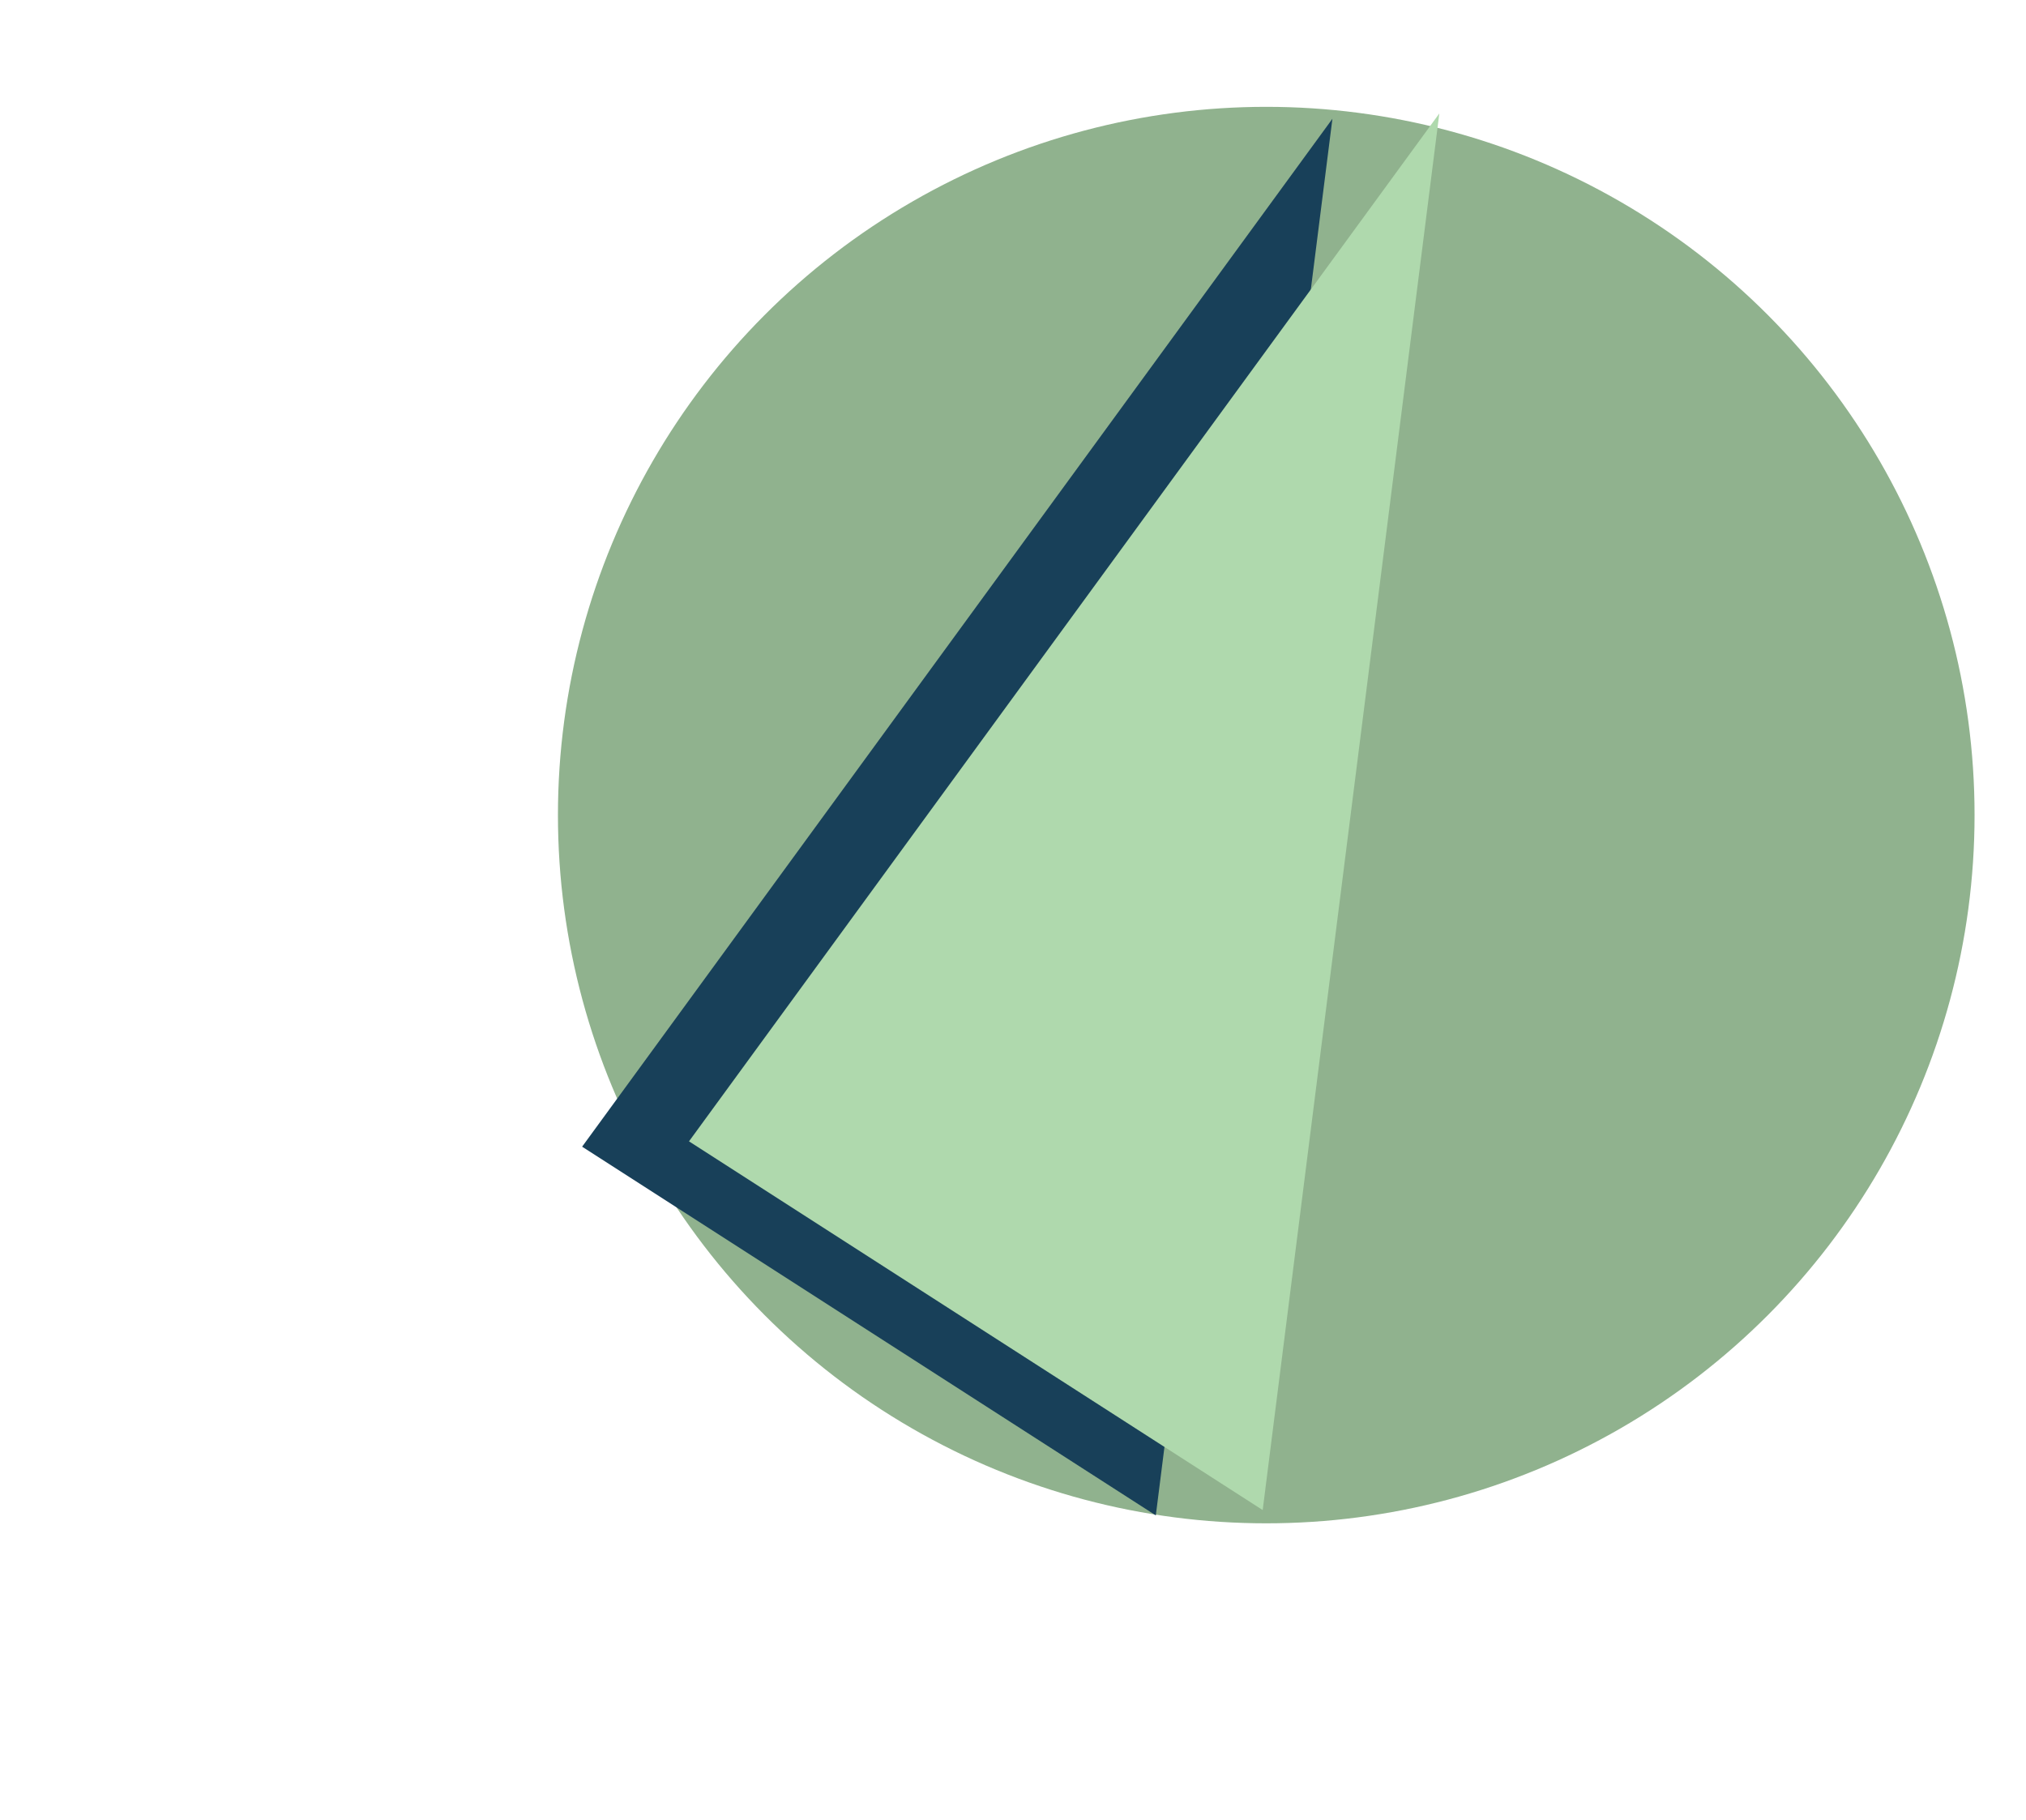
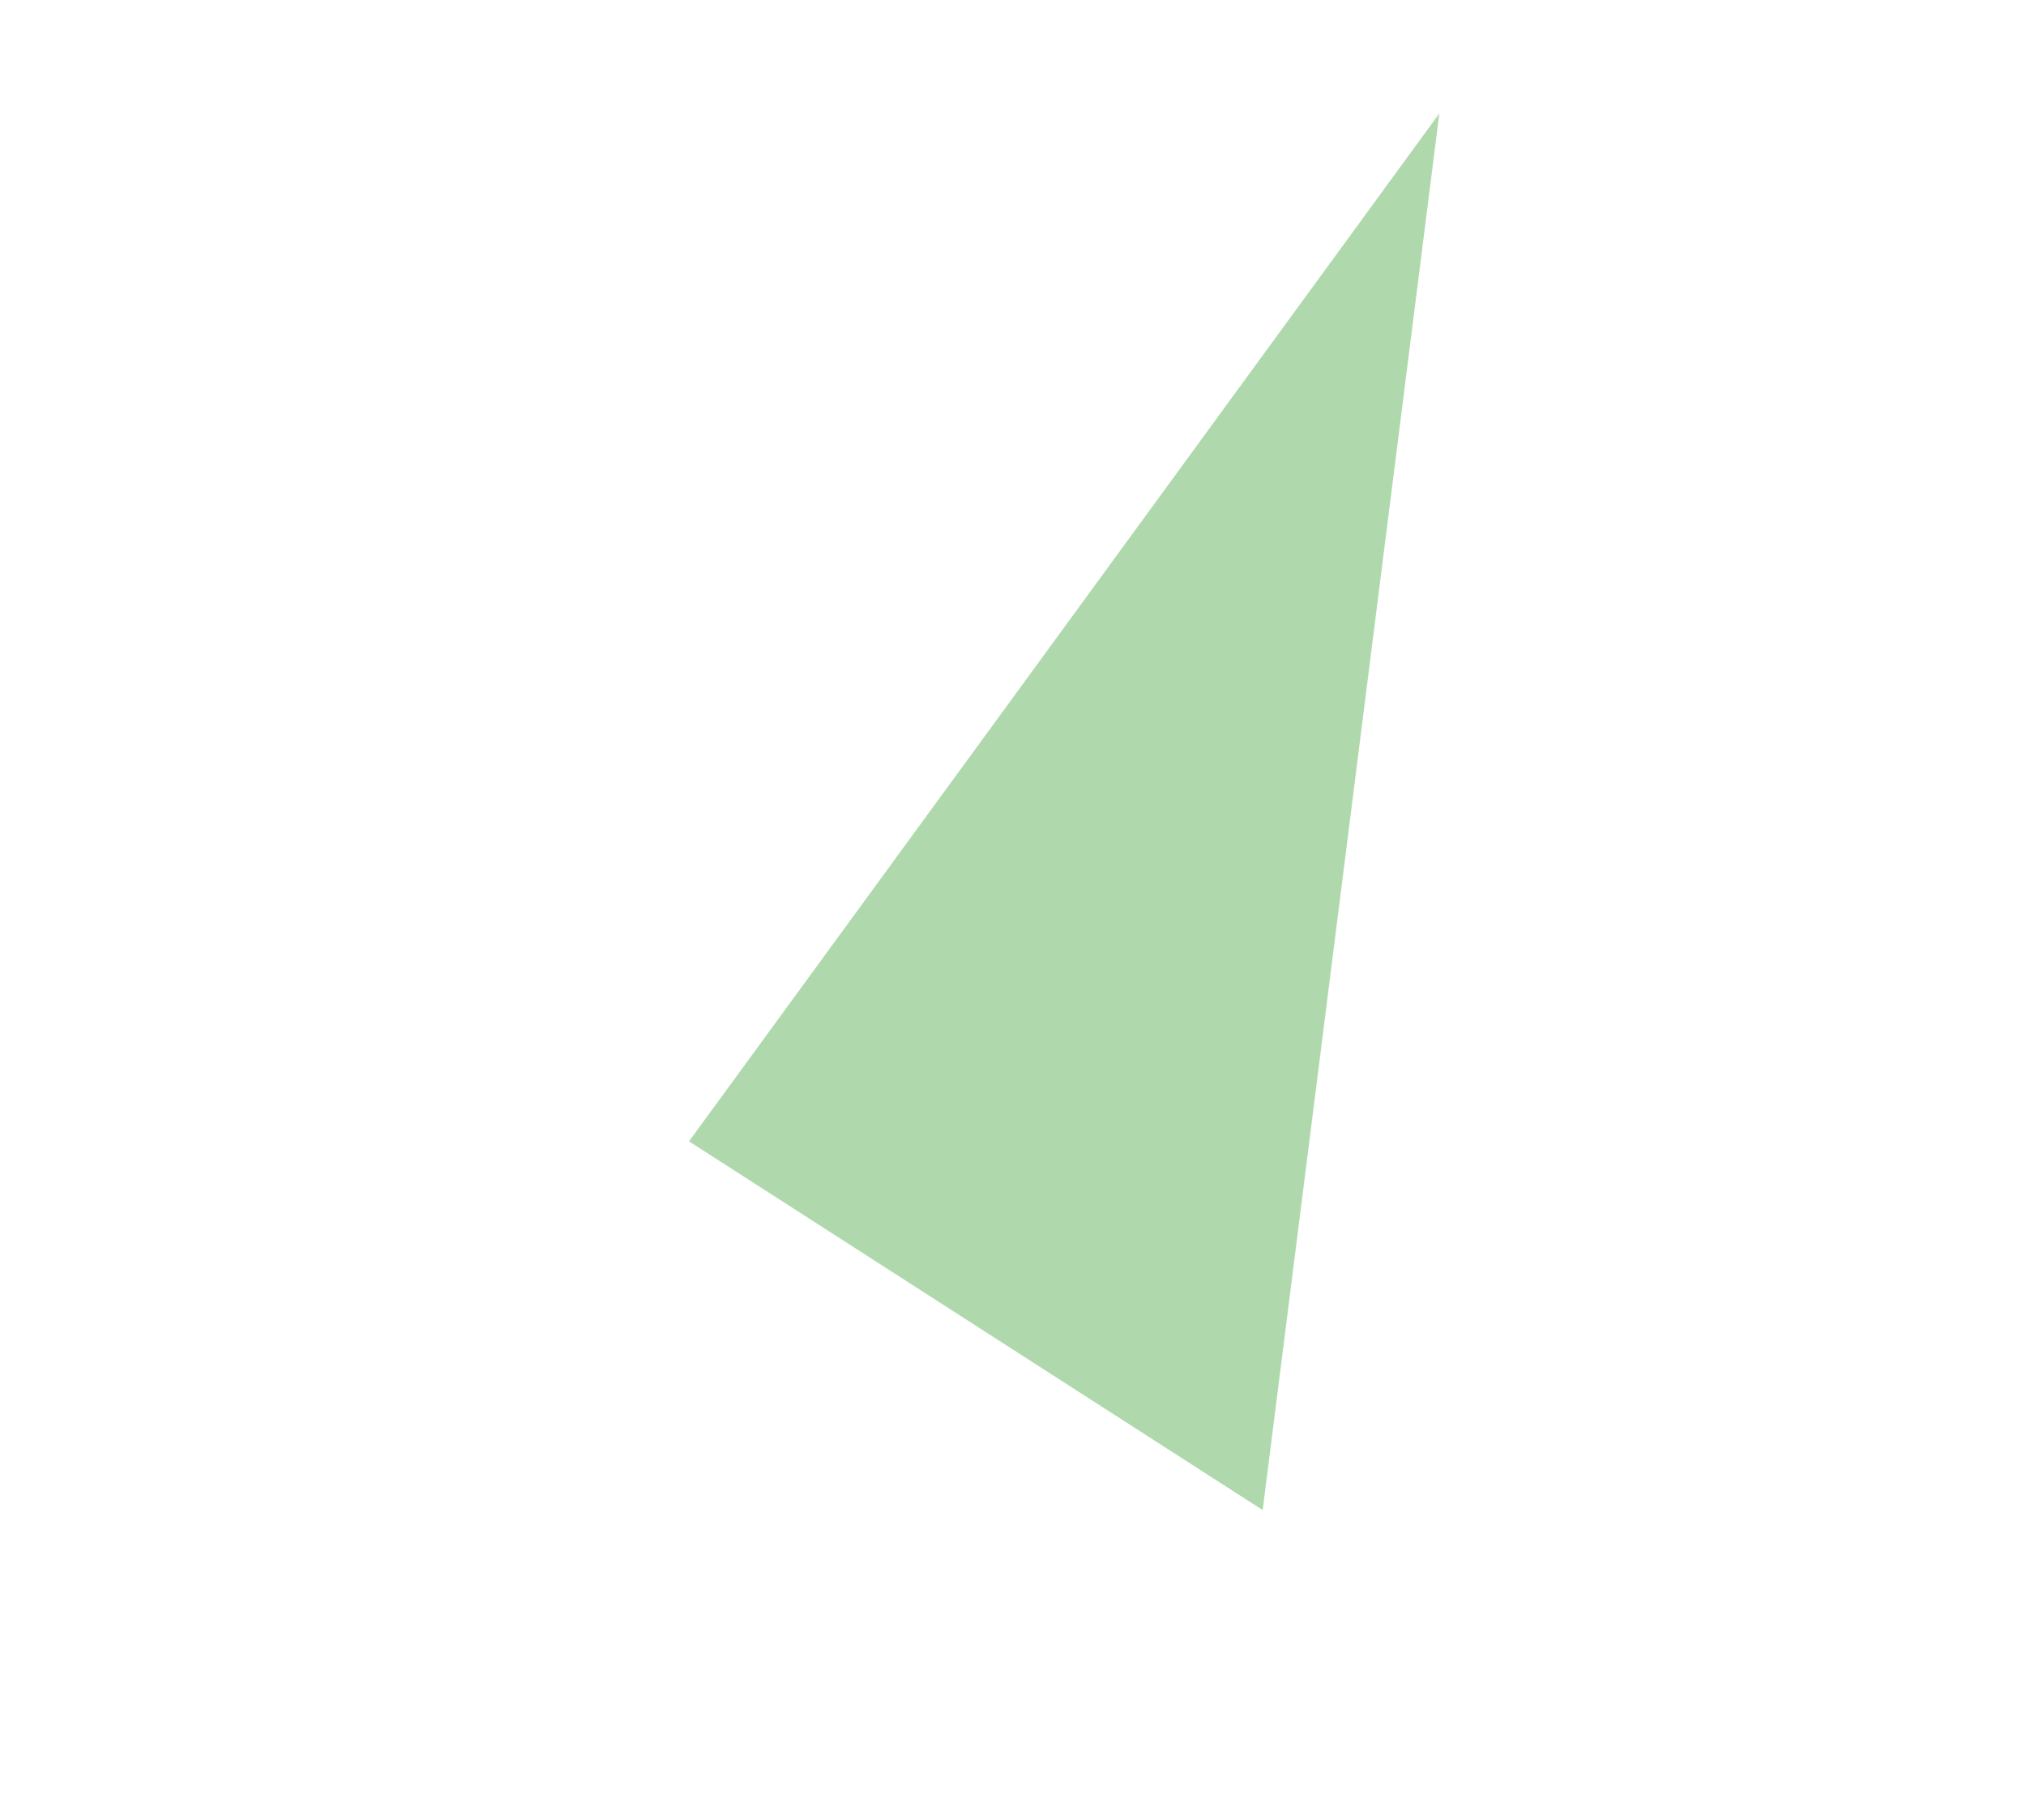
<svg xmlns="http://www.w3.org/2000/svg" id="stickers" viewBox="0 0 512 460">
  <defs>
    <style>
      .cls-1 {
        fill: #184059;
      }

      .cls-1, .cls-2, .cls-3 {
        stroke-width: 0px;
      }

      .cls-2 {
        fill: #afd9ad;
      }

      .cls-3 {
        fill: #90b28e;
      }
    </style>
  </defs>
-   <circle class="cls-3" cx="320" cy="206" r="179" />
  <g>
-     <polygon class="cls-1" points="336.72 30.02 147.11 289.81 292.09 383 336.72 30.02" />
    <polygon class="cls-2" points="363.74 28.67 174.12 288.46 319.1 381.65 363.74 28.67" />
  </g>
</svg>